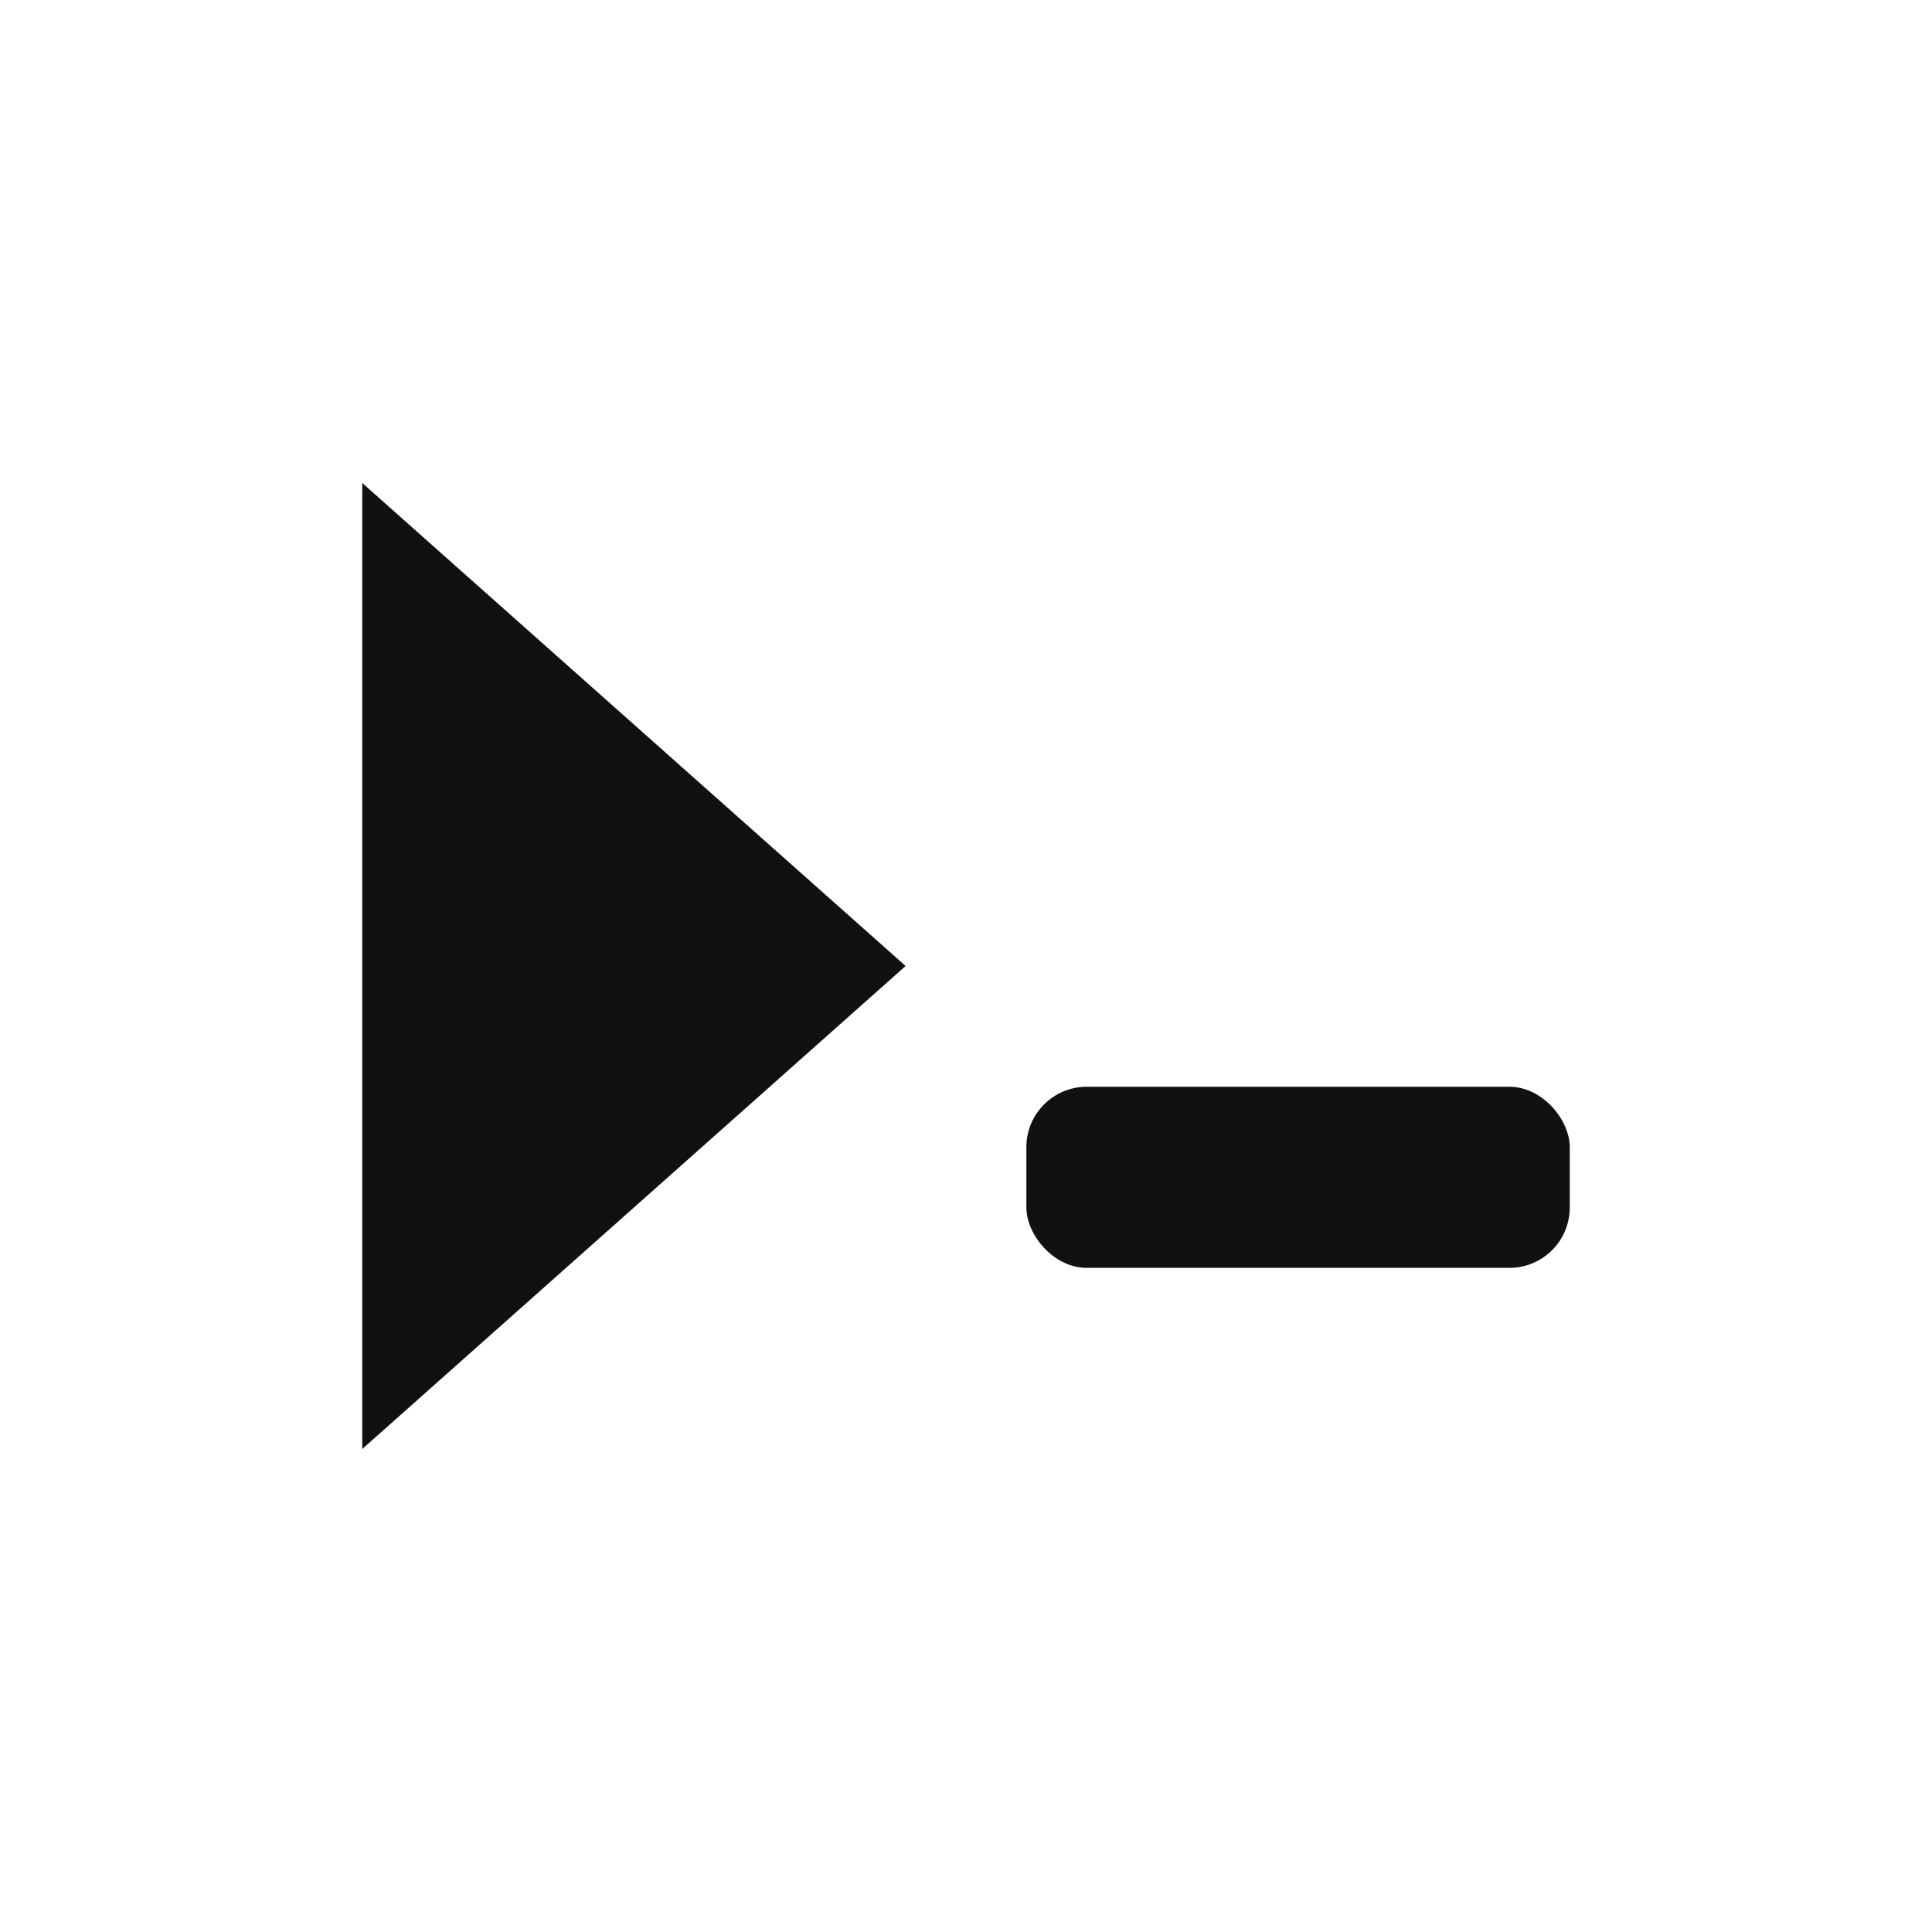
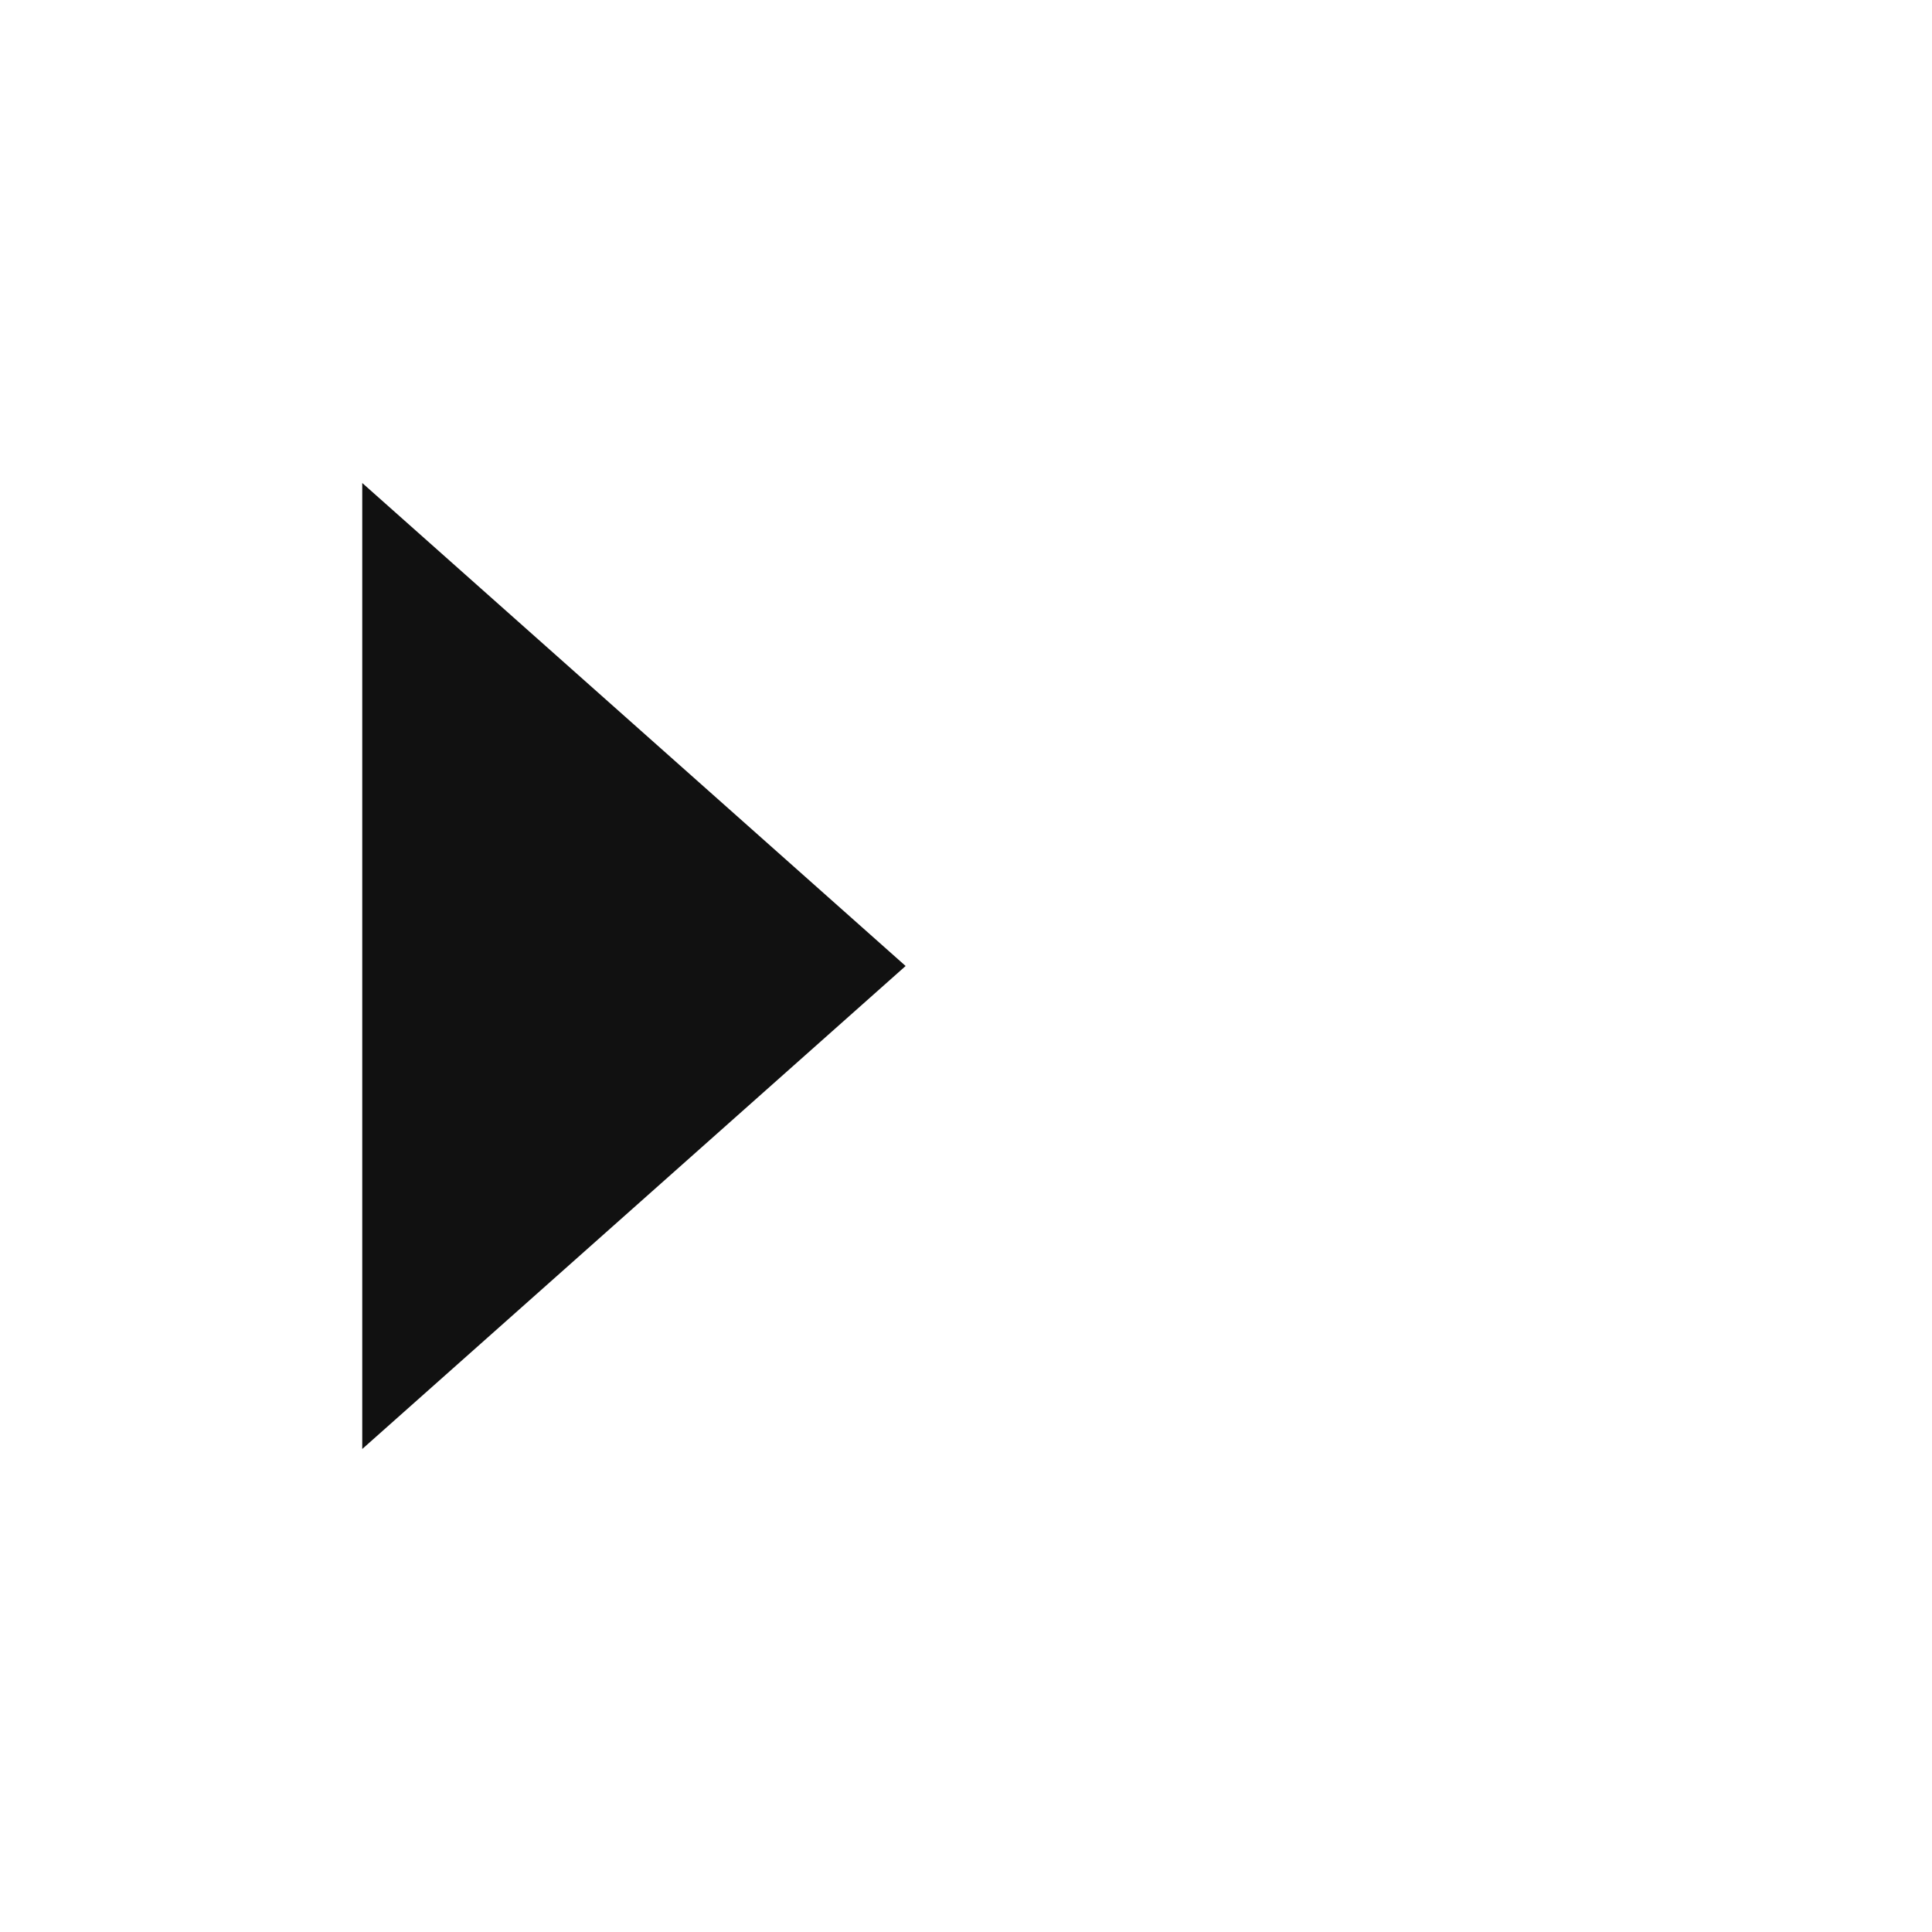
<svg xmlns="http://www.w3.org/2000/svg" viewBox="0 0 64 64" role="img" aria-label="Terminal prompt" style="color:#111">
  <title>Terminal</title>
  <polygon points="12,16 30,32 12,48" fill="currentColor" />
-   <rect x="34" y="36" width="18" height="6" rx="2" fill="currentColor" />
</svg>